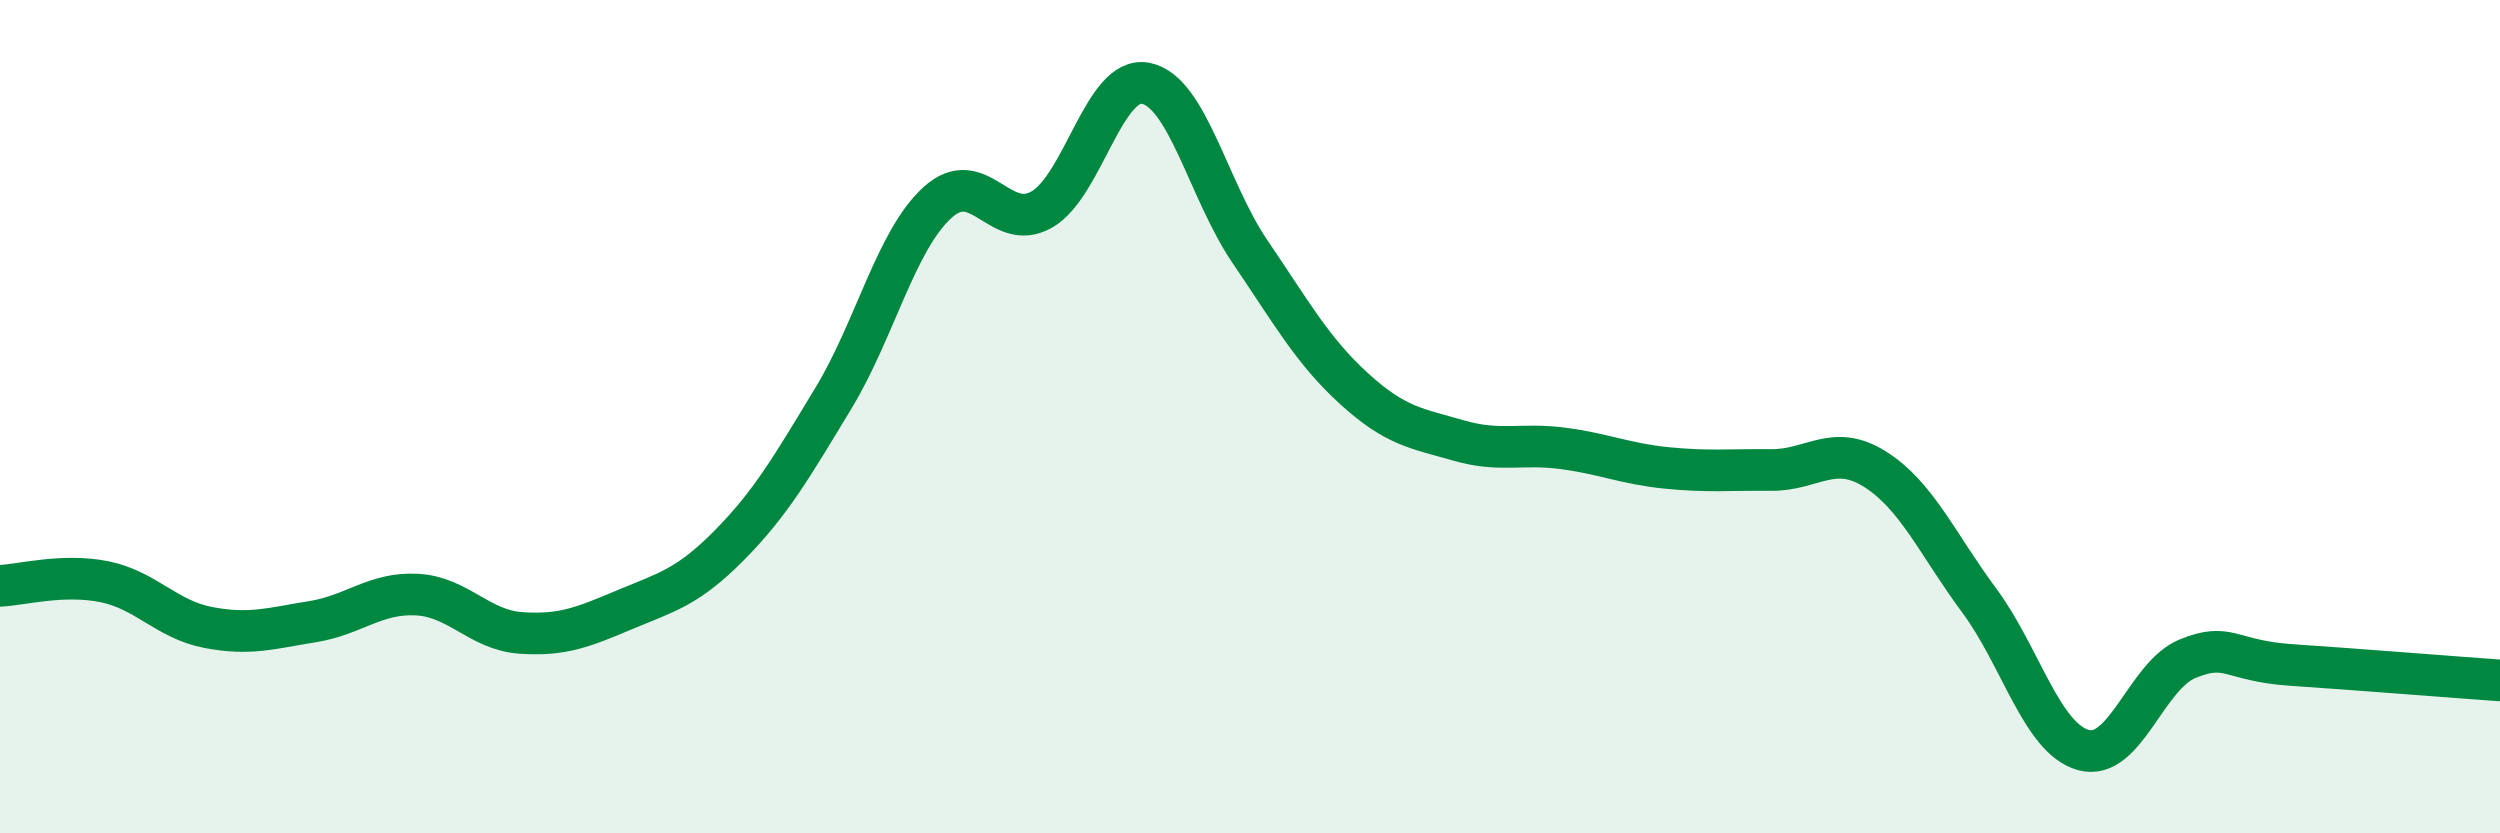
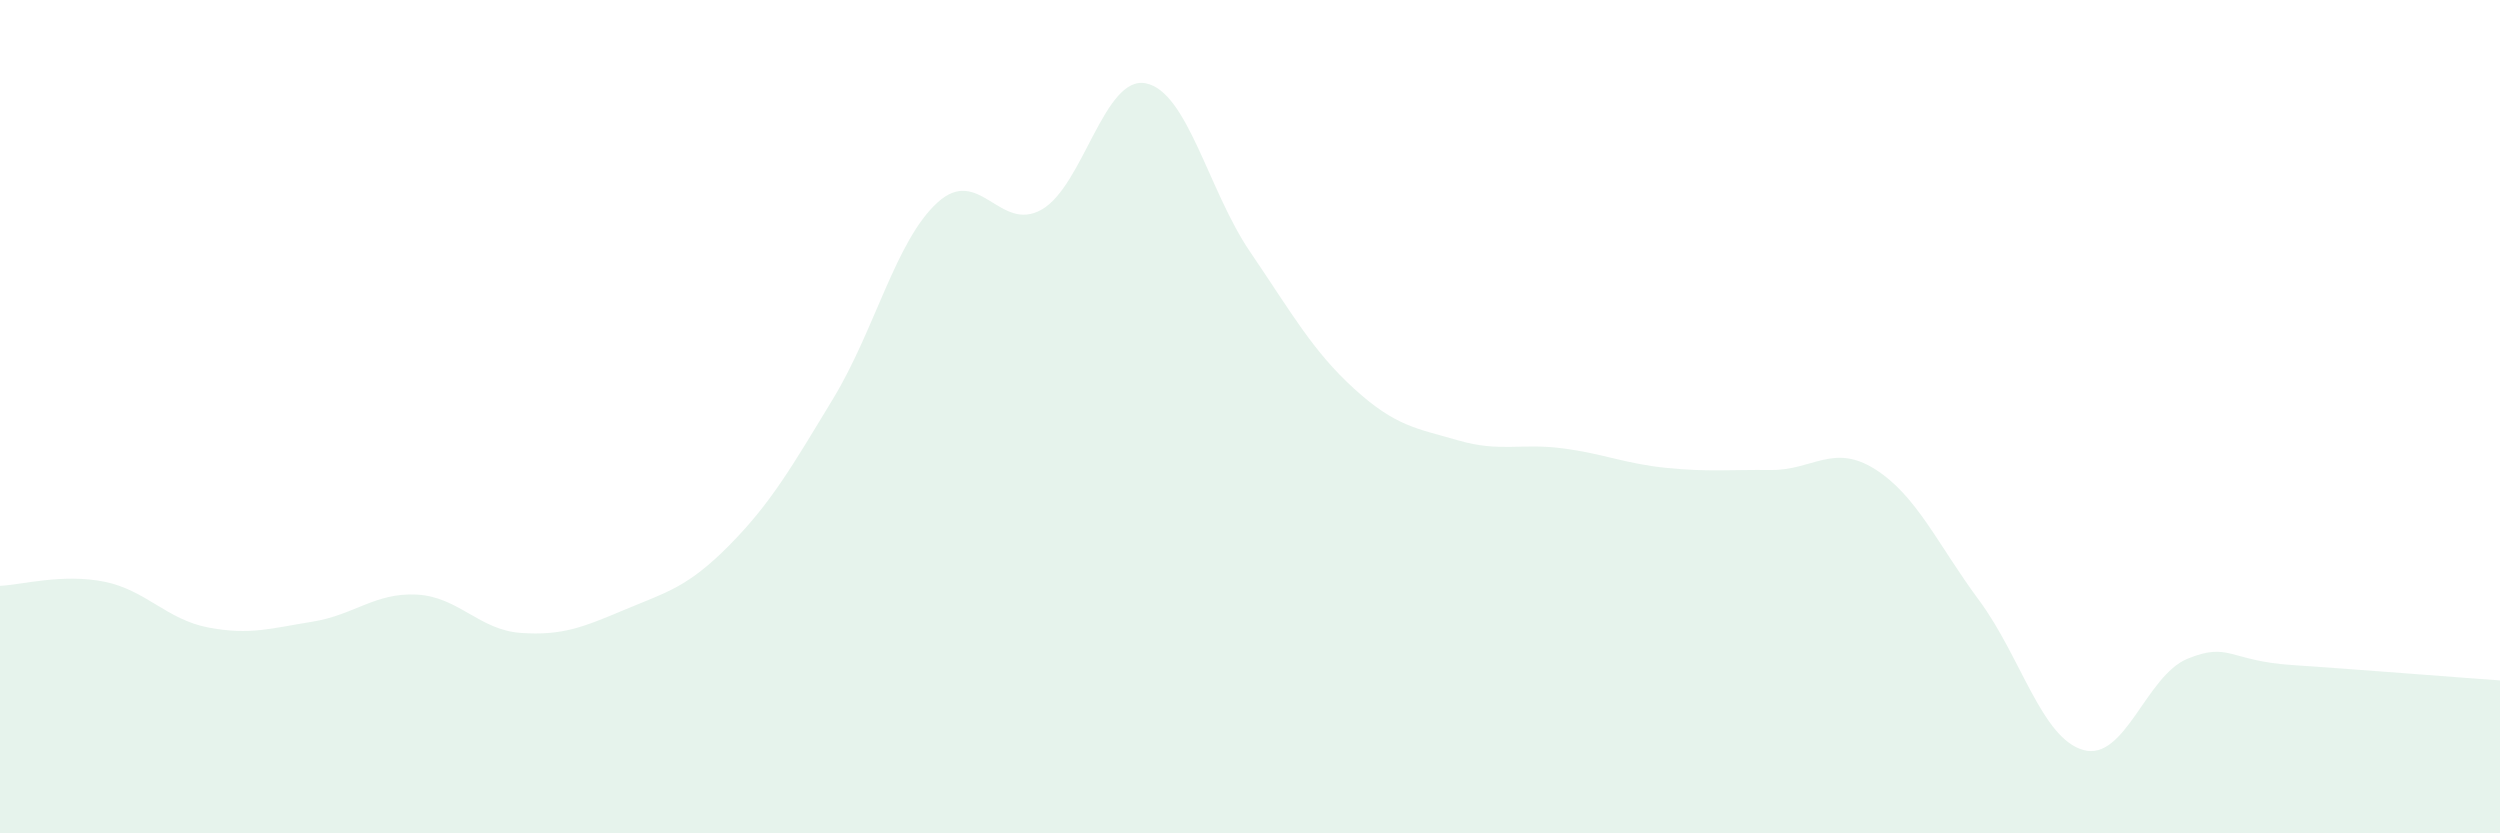
<svg xmlns="http://www.w3.org/2000/svg" width="60" height="20" viewBox="0 0 60 20">
  <path d="M 0,14.06 C 0.5,14.04 1.5,13.76 2.5,13.96 C 3.5,14.16 4,14.87 5,15.06 C 6,15.25 6.5,15.08 7.5,14.92 C 8.5,14.76 9,14.22 10,14.27 C 11,14.32 11.5,15.12 12.5,15.19 C 13.5,15.26 14,15.05 15,14.63 C 16,14.21 16.5,14.1 17.5,13.09 C 18.5,12.08 19,11.21 20,9.56 C 21,7.91 21.5,5.77 22.5,4.86 C 23.5,3.95 24,5.6 25,5.03 C 26,4.46 26.5,1.8 27.5,2 C 28.5,2.2 29,4.57 30,6.04 C 31,7.51 31.5,8.42 32.5,9.33 C 33.5,10.24 34,10.28 35,10.57 C 36,10.86 36.5,10.63 37.5,10.76 C 38.5,10.89 39,11.13 40,11.23 C 41,11.33 41.5,11.27 42.5,11.28 C 43.5,11.29 44,10.63 45,11.26 C 46,11.89 46.5,13.06 47.5,14.41 C 48.5,15.76 49,17.72 50,18 C 51,18.28 51.5,16.22 52.5,15.81 C 53.5,15.4 53.5,15.86 55,15.96 C 56.5,16.06 59,16.26 60,16.33L60 20L0 20Z" fill="#008740" opacity="0.1" stroke-linecap="round" stroke-linejoin="round" />
-   <path d="M 0,14.06 C 0.5,14.04 1.5,13.76 2.5,13.96 C 3.5,14.16 4,14.87 5,15.06 C 6,15.25 6.5,15.08 7.5,14.92 C 8.5,14.76 9,14.22 10,14.27 C 11,14.32 11.5,15.12 12.5,15.19 C 13.5,15.26 14,15.05 15,14.63 C 16,14.21 16.5,14.1 17.5,13.09 C 18.5,12.08 19,11.21 20,9.56 C 21,7.91 21.5,5.77 22.5,4.86 C 23.5,3.95 24,5.6 25,5.03 C 26,4.46 26.5,1.8 27.5,2 C 28.5,2.2 29,4.57 30,6.04 C 31,7.51 31.5,8.42 32.5,9.33 C 33.5,10.24 34,10.28 35,10.57 C 36,10.86 36.5,10.63 37.5,10.76 C 38.5,10.89 39,11.13 40,11.23 C 41,11.33 41.5,11.27 42.5,11.28 C 43.5,11.29 44,10.63 45,11.26 C 46,11.89 46.5,13.06 47.5,14.41 C 48.5,15.76 49,17.72 50,18 C 51,18.28 51.5,16.22 52.5,15.81 C 53.5,15.4 53.5,15.86 55,15.96 C 56.5,16.06 59,16.26 60,16.33" stroke="#008740" stroke-width="1" fill="none" stroke-linecap="round" stroke-linejoin="round" />
</svg>